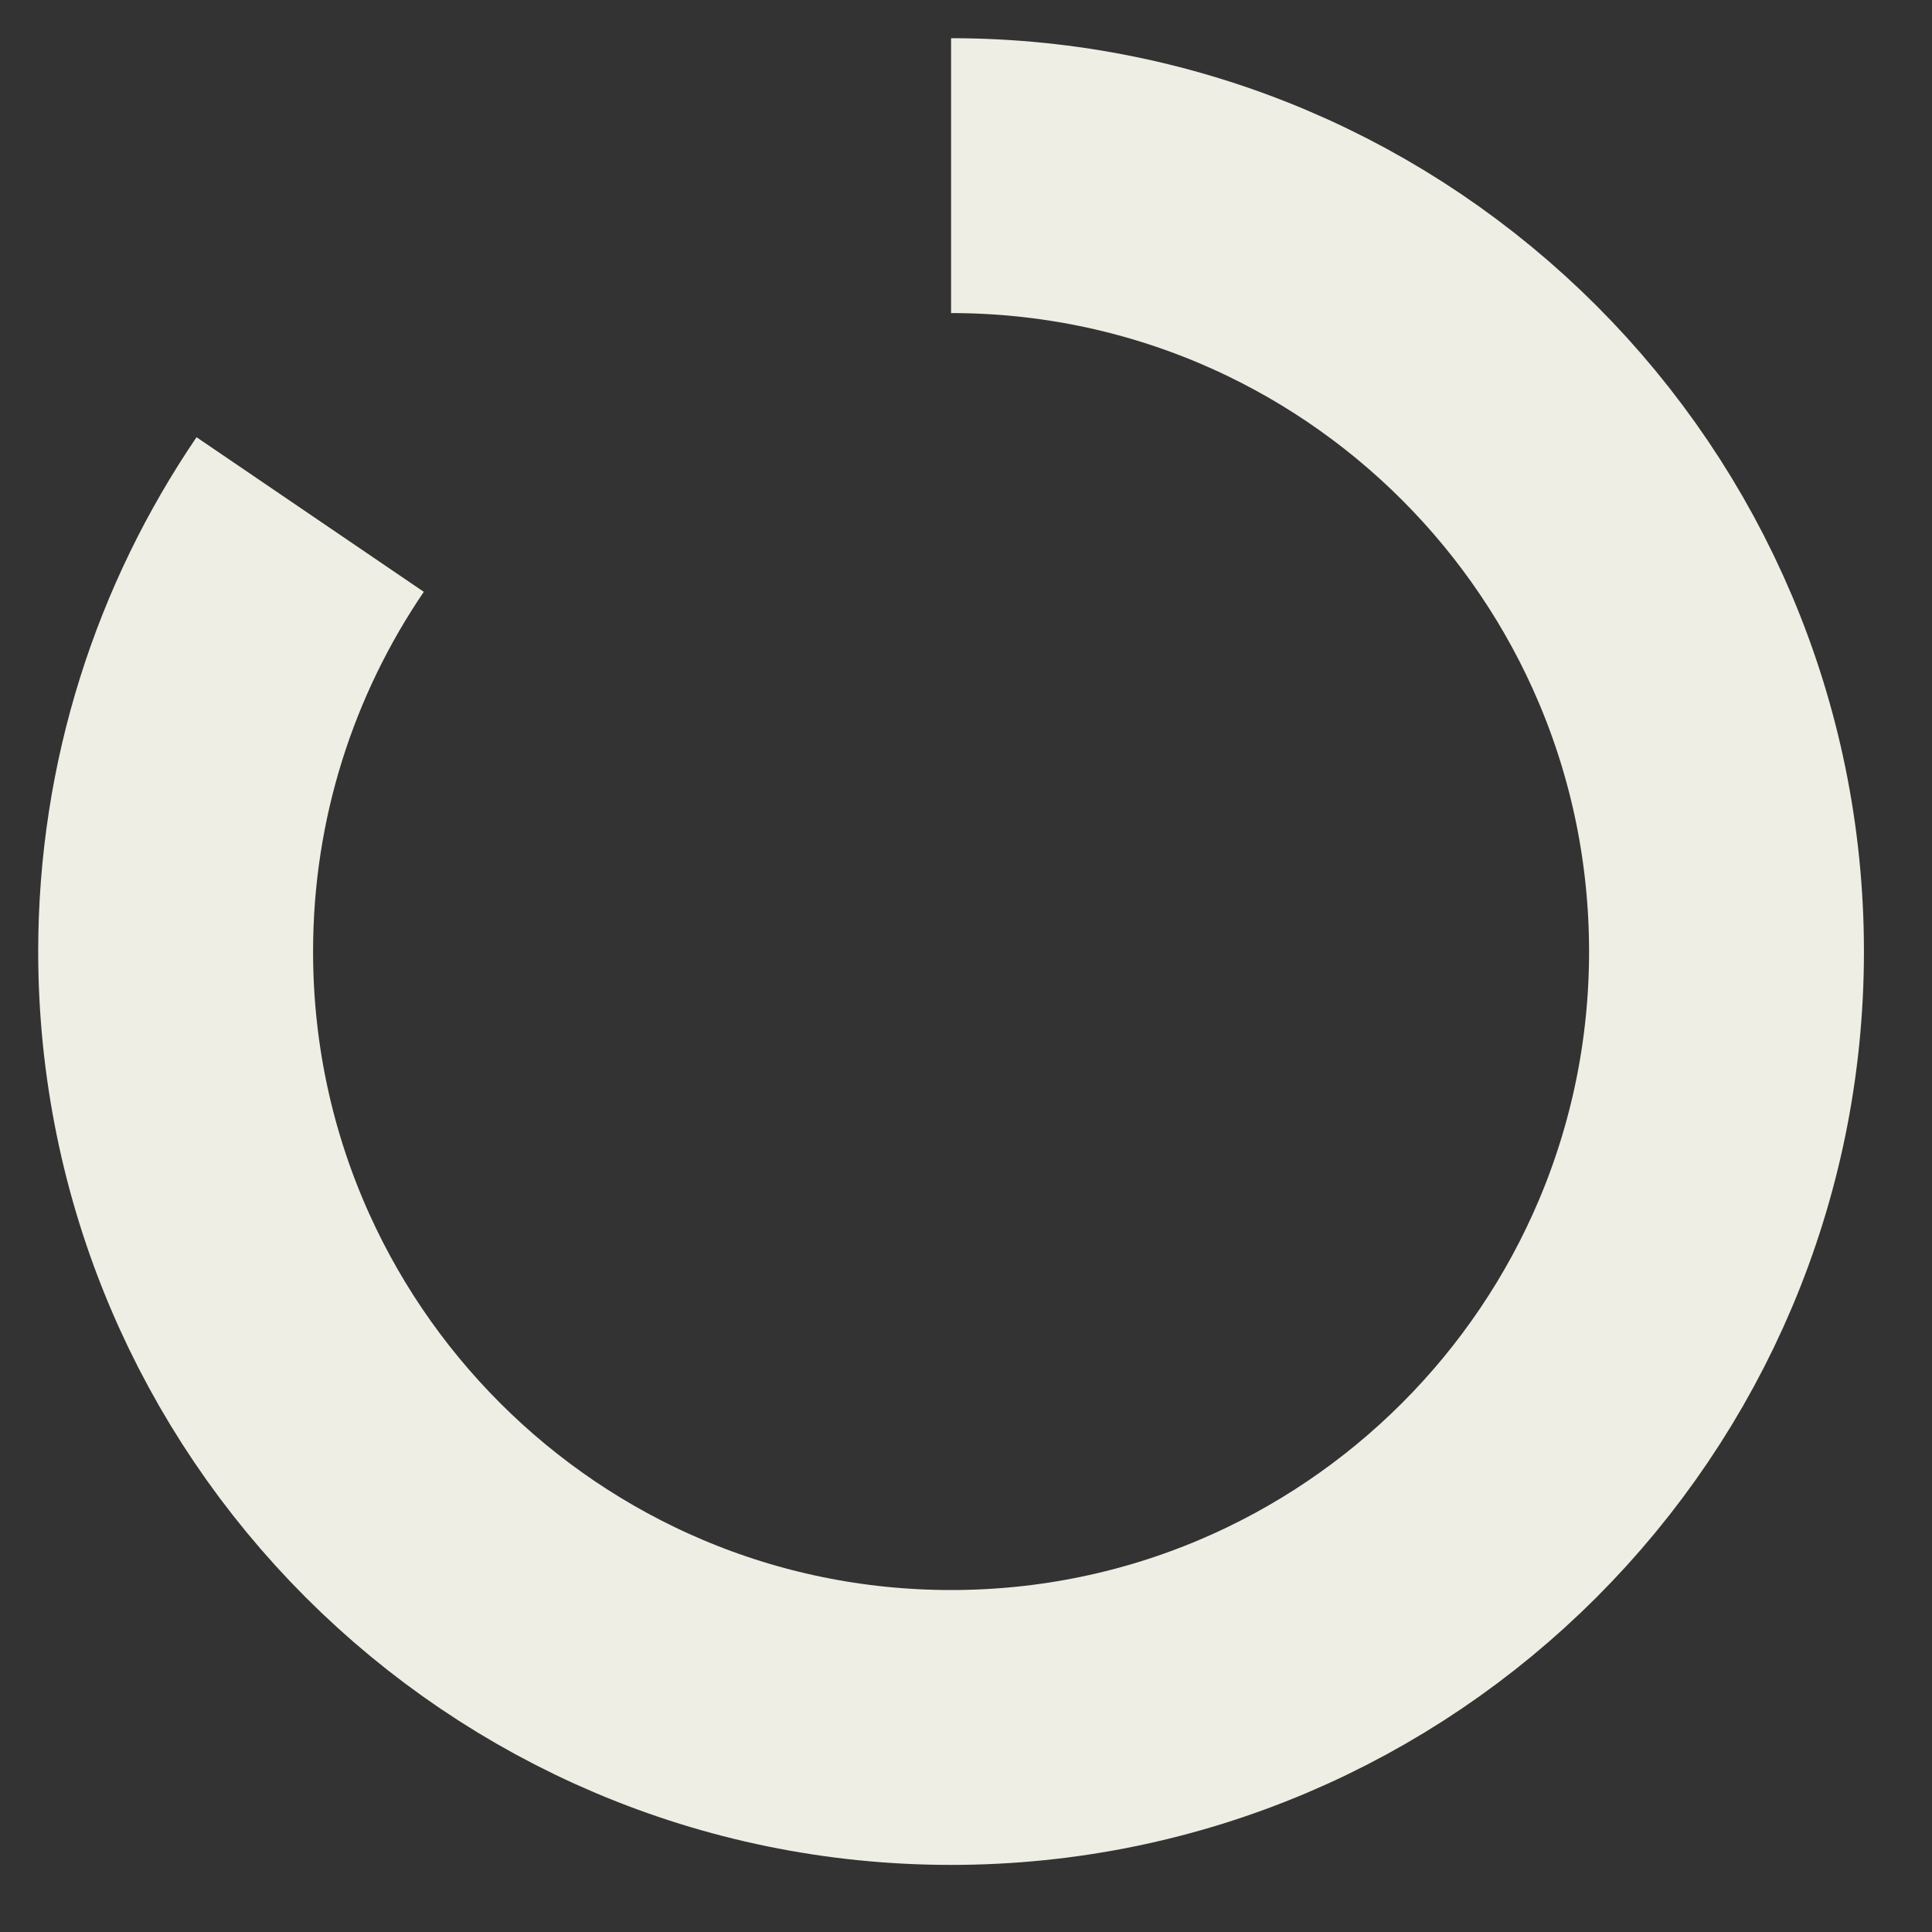
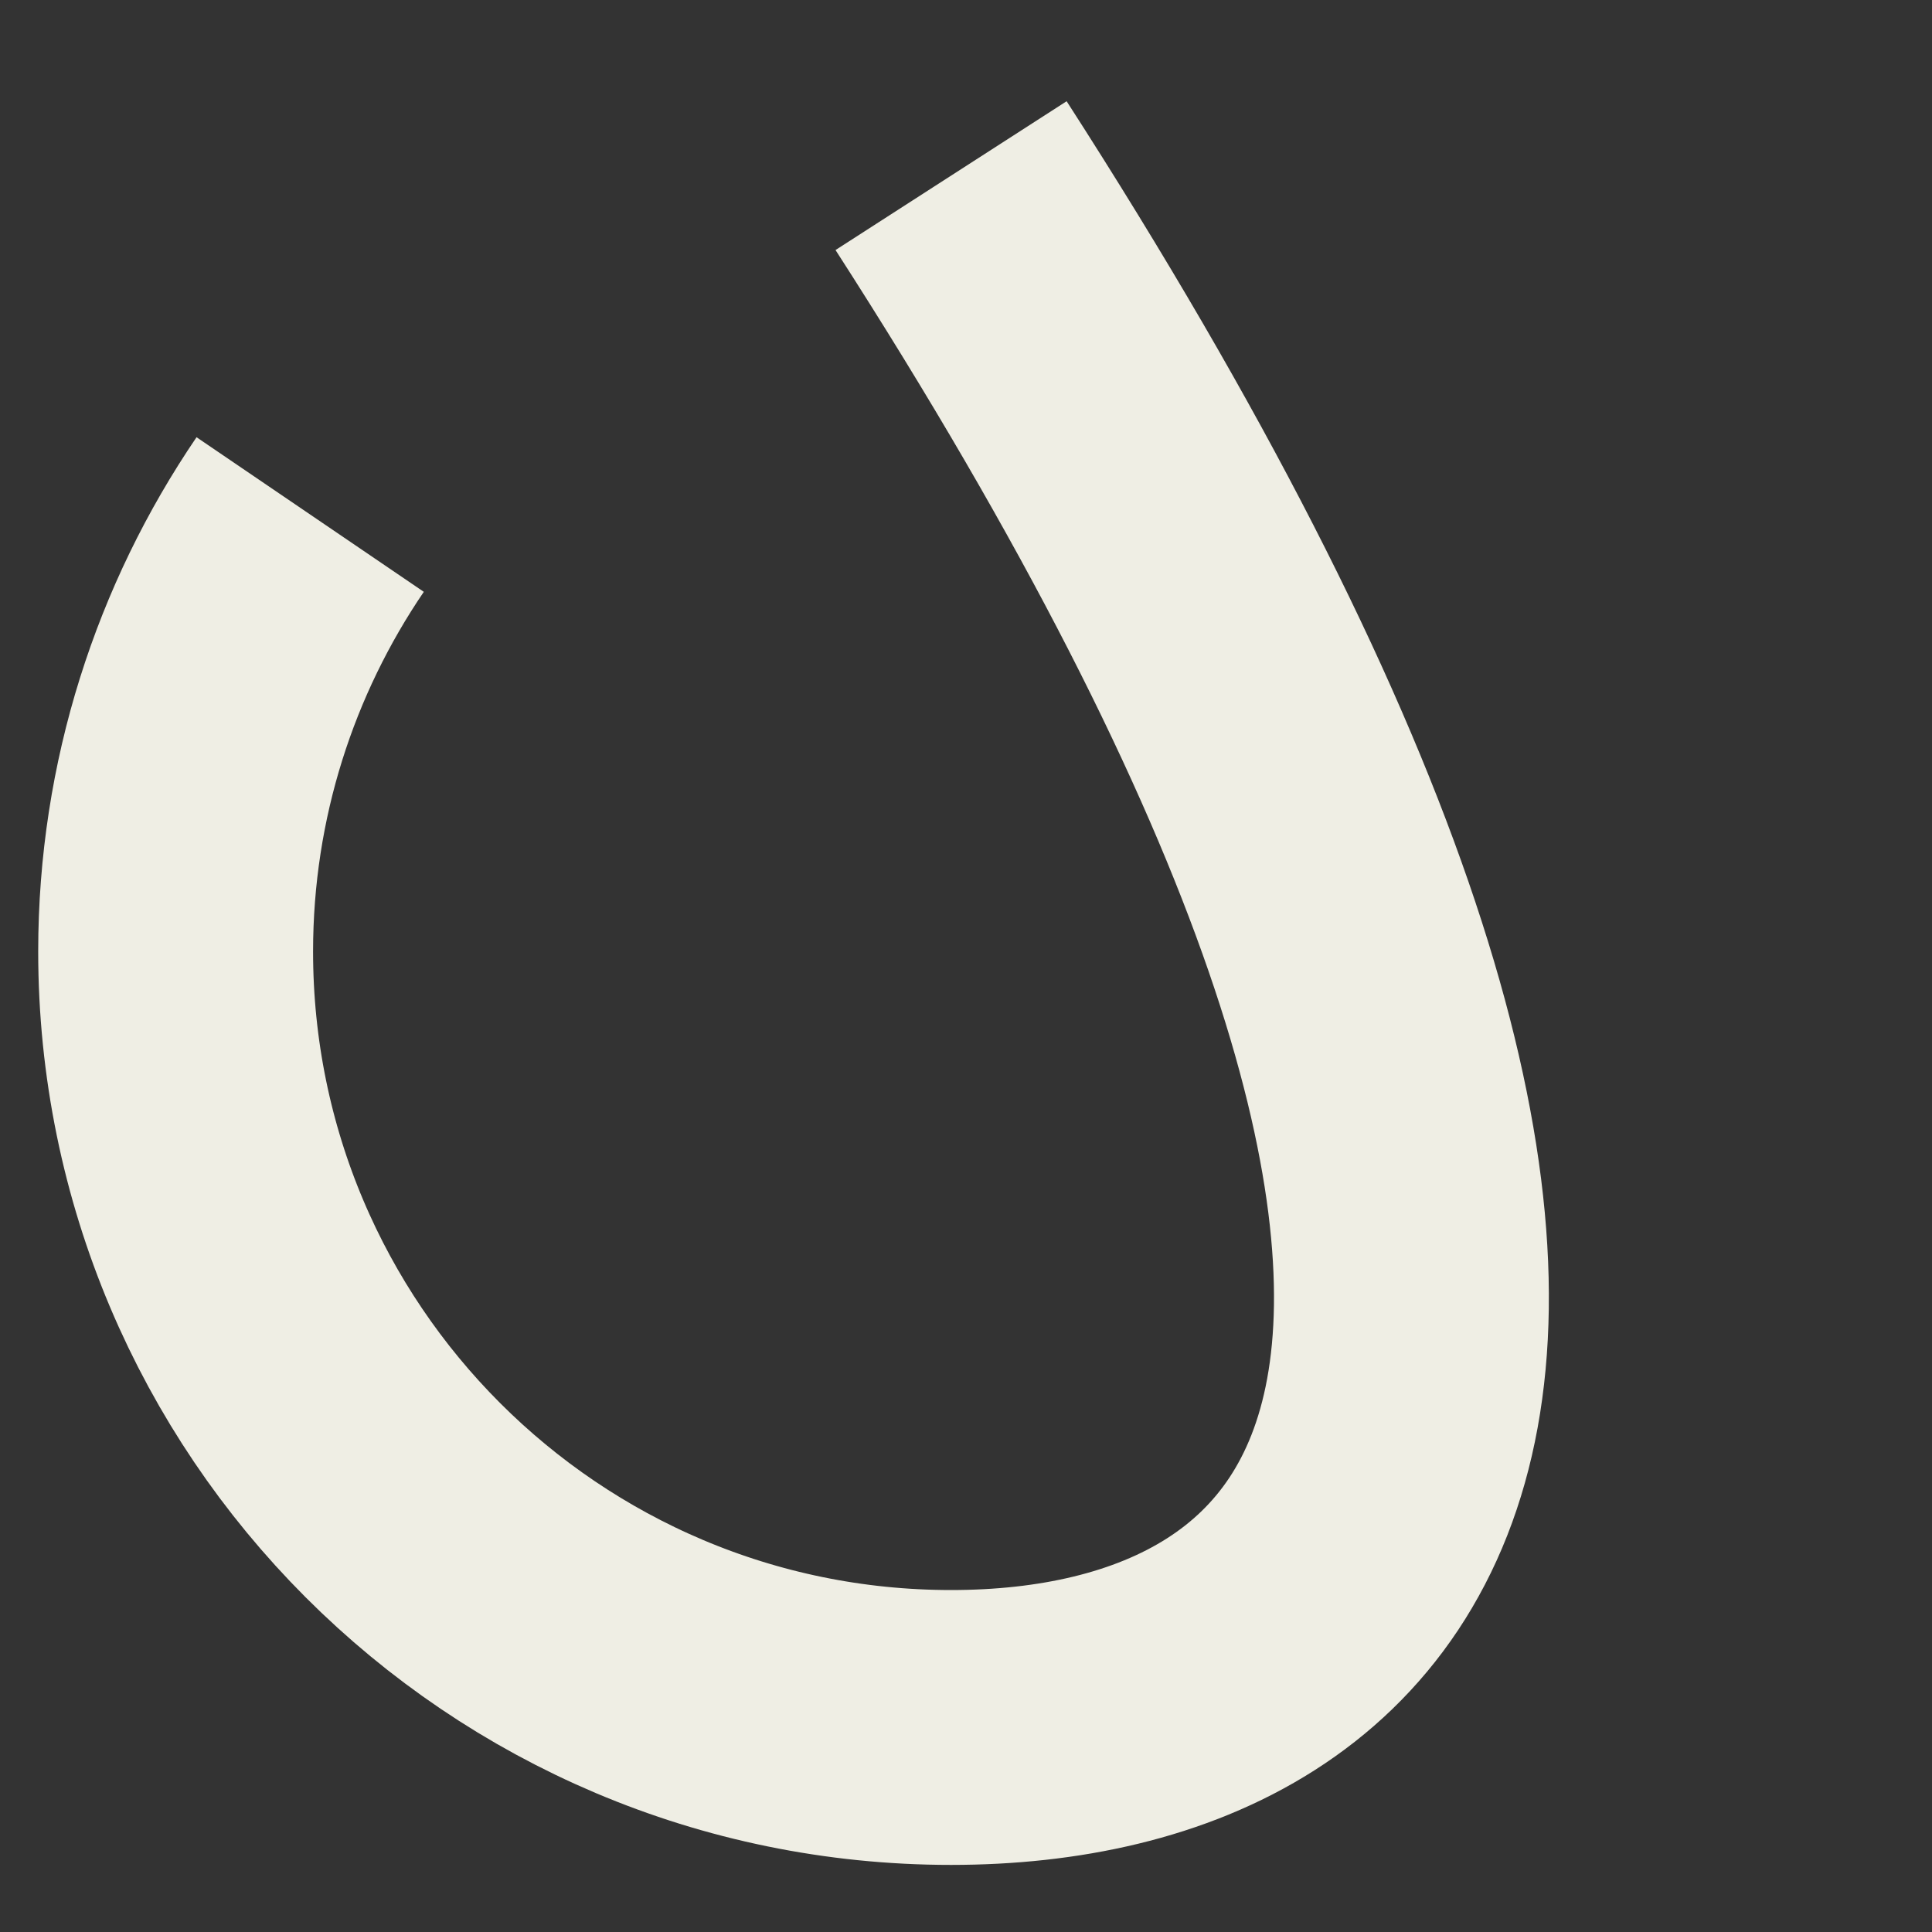
<svg xmlns="http://www.w3.org/2000/svg" fill="none" height="100%" overflow="visible" preserveAspectRatio="none" style="display: block;" viewBox="0 0 22 22" width="100%">
  <rect x="0" y="0" width="22" height="22" fill="#333333" stroke="none" />
-   <path d="M10.83 2C15.705 2 19.66 5.957 19.66 10.835C19.66 15.713 15.705 19.671 10.83 19.671C5.955 19.671 2 15.713 2 10.835C2 8.993 2.566 7.279 3.532 5.859" id="Vector" stroke="#EFEEE4" stroke-width="3.13" />
+   <path d="M10.83 2C19.66 15.713 15.705 19.671 10.83 19.671C5.955 19.671 2 15.713 2 10.835C2 8.993 2.566 7.279 3.532 5.859" id="Vector" stroke="#EFEEE4" stroke-width="3.13" />
</svg>